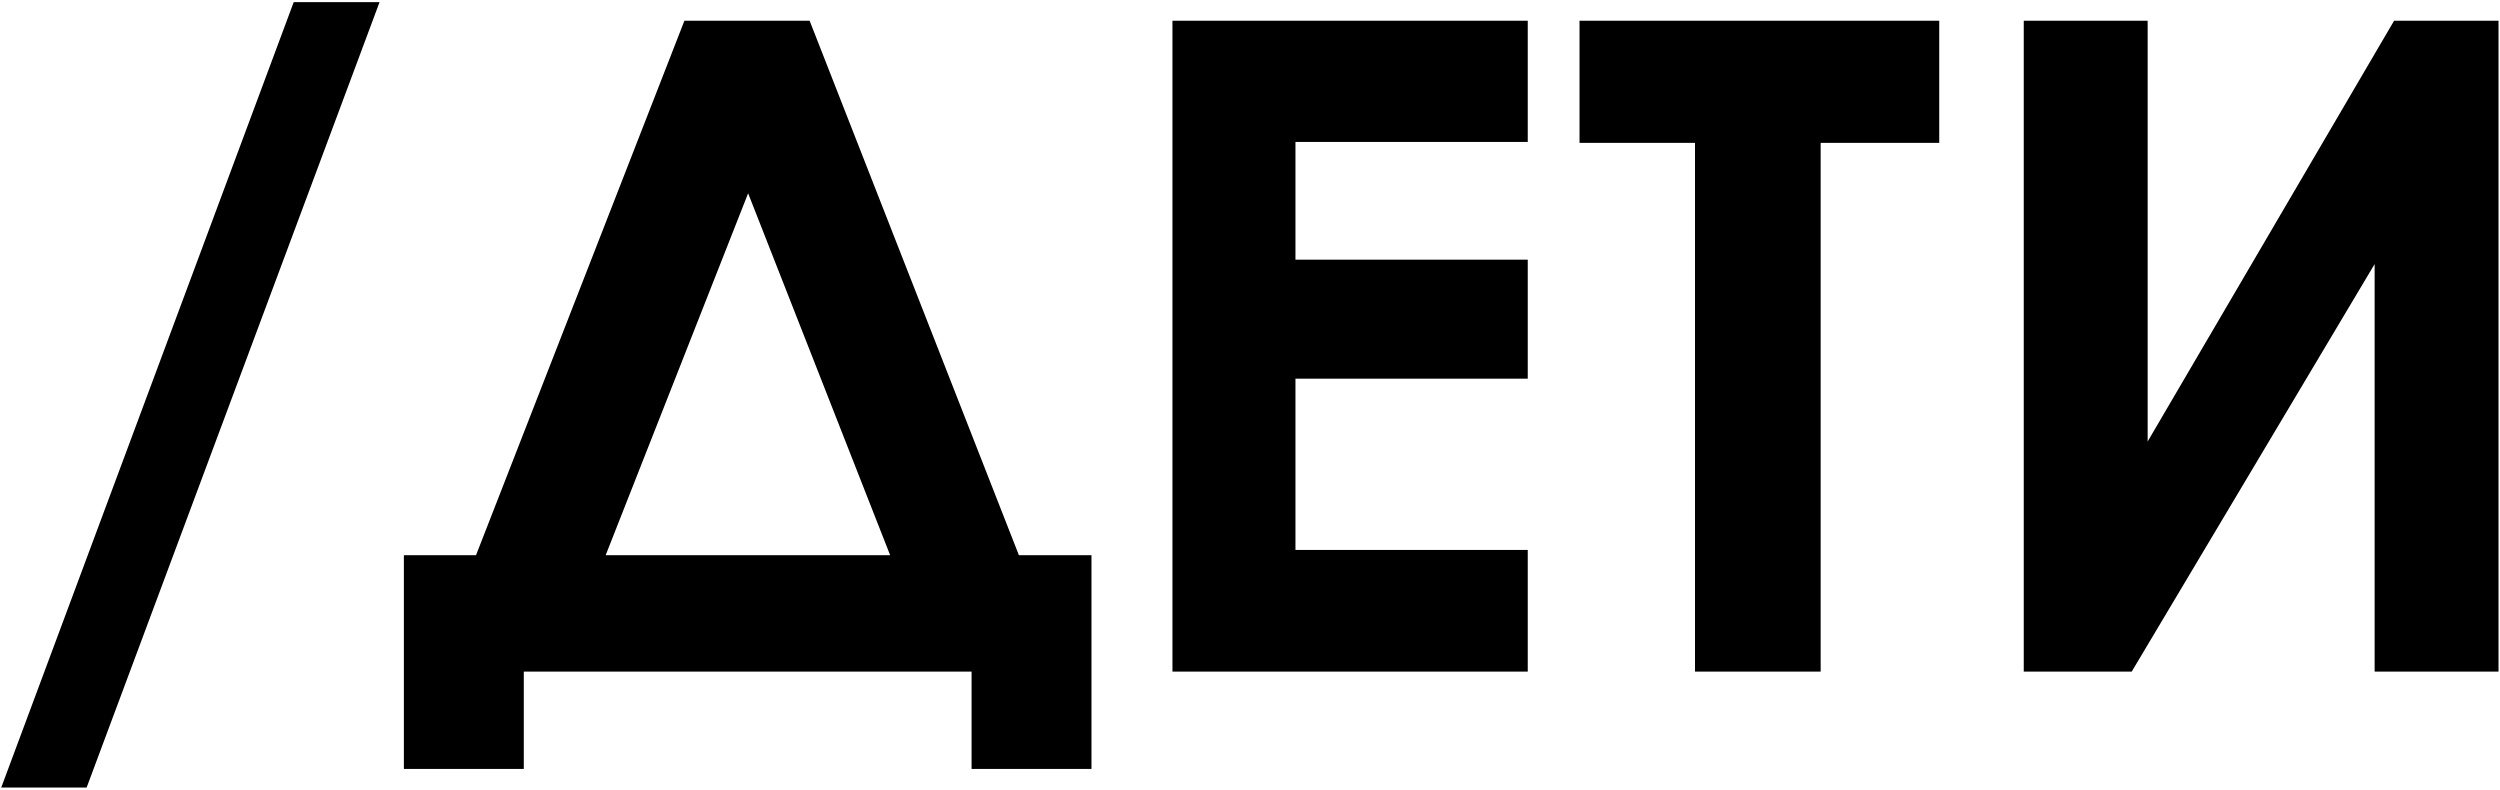
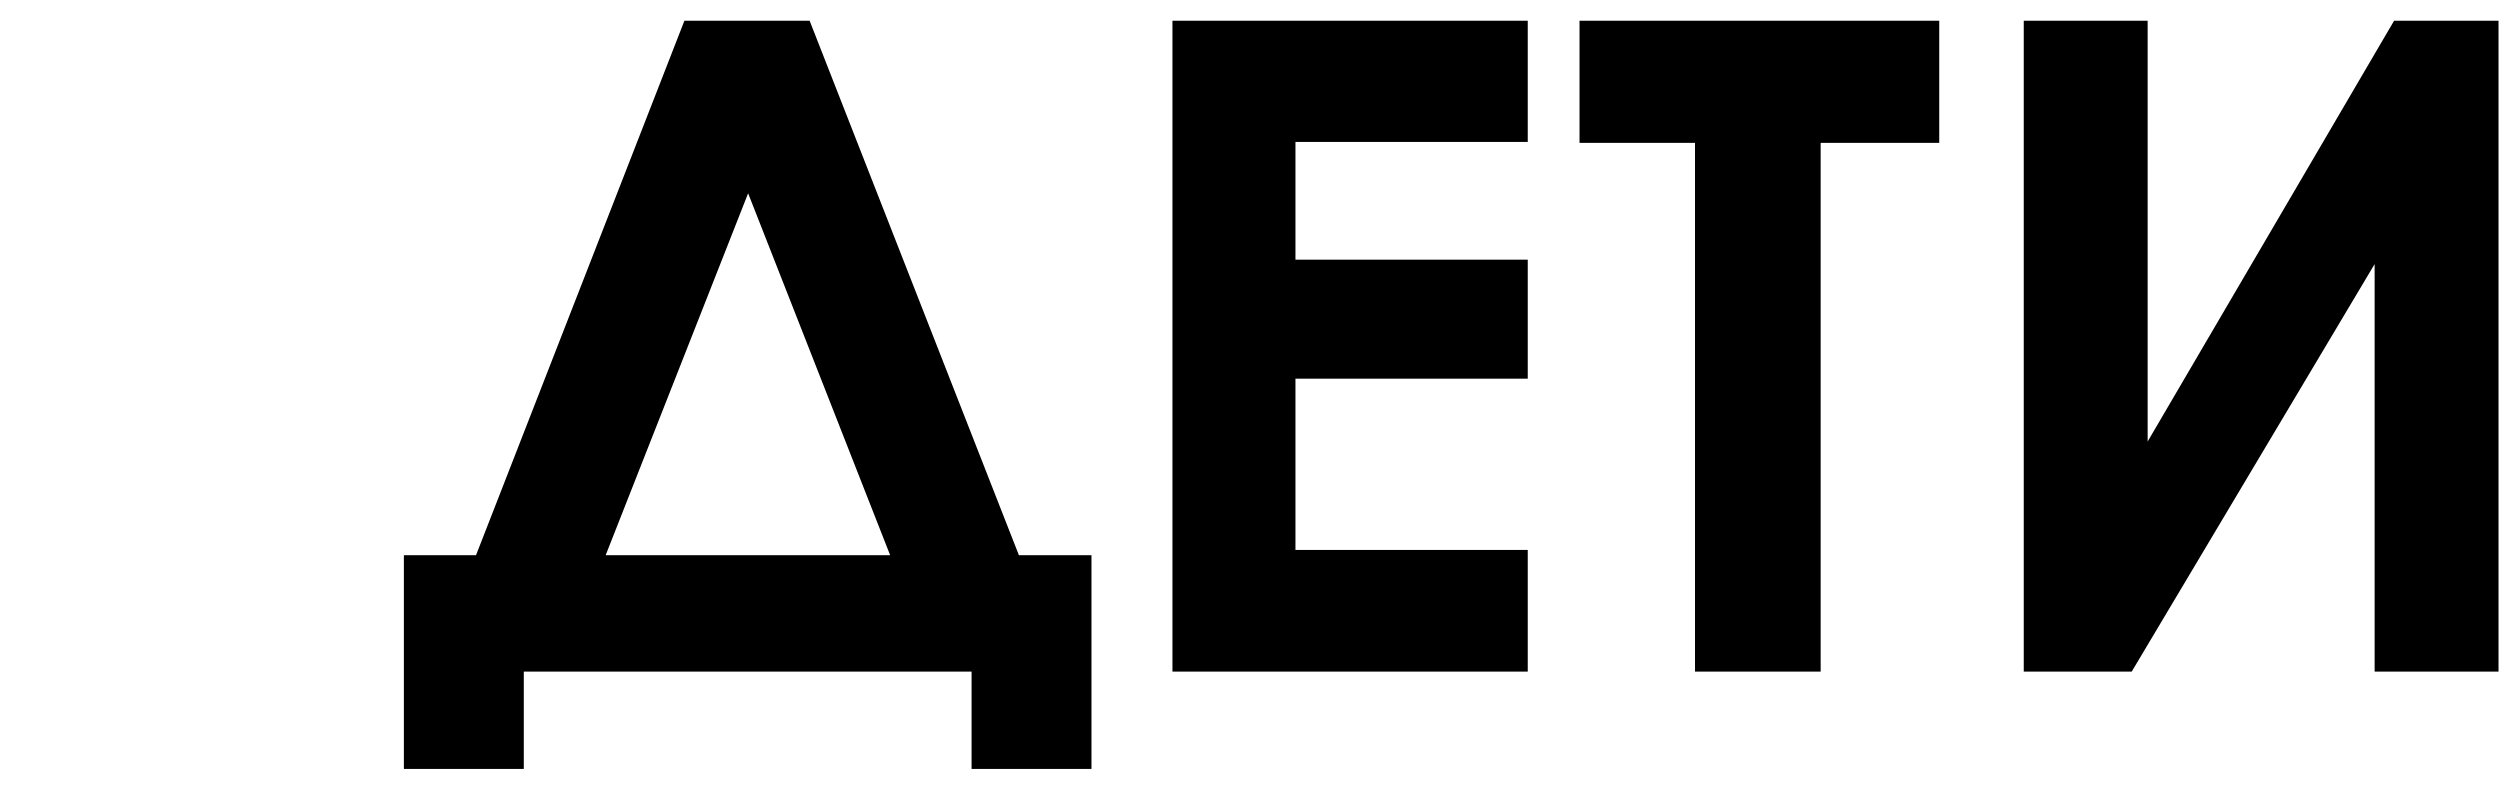
<svg xmlns="http://www.w3.org/2000/svg" width="778" height="246" viewBox="0 0 778 246" fill="none">
-   <path d="M0.387 245.076L91.403 0.667H118.116L26.962 245.076H0.387ZM212.988 6.45H251.956L317.086 172.786H339.668V239.293H302.353V209H163.005V239.293H125.689V172.786H148.134L212.988 6.45ZM232.816 60.151L188.479 172.786H277.017L232.816 60.151ZM364.866 6.45H475.436V44.179H403.146V80.806H475.436V117.846H403.146V171.134H475.436V209H364.866V6.45ZM491.546 6.45H603.492V44.454H566.59V209H527.484V44.454H491.546V6.45ZM777.539 6.45V209H738.984V82.183L663.39 209H629.792V6.45H668.347V137.398L745.043 6.45H777.539Z" fill="black" />
+   <path d="M0.387 245.076H118.116L26.962 245.076H0.387ZM212.988 6.45H251.956L317.086 172.786H339.668V239.293H302.353V209H163.005V239.293H125.689V172.786H148.134L212.988 6.45ZM232.816 60.151L188.479 172.786H277.017L232.816 60.151ZM364.866 6.45H475.436V44.179H403.146V80.806H475.436V117.846H403.146V171.134H475.436V209H364.866V6.45ZM491.546 6.45H603.492V44.454H566.59V209H527.484V44.454H491.546V6.45ZM777.539 6.45V209H738.984V82.183L663.39 209H629.792V6.45H668.347V137.398L745.043 6.45H777.539Z" fill="black" />
</svg>